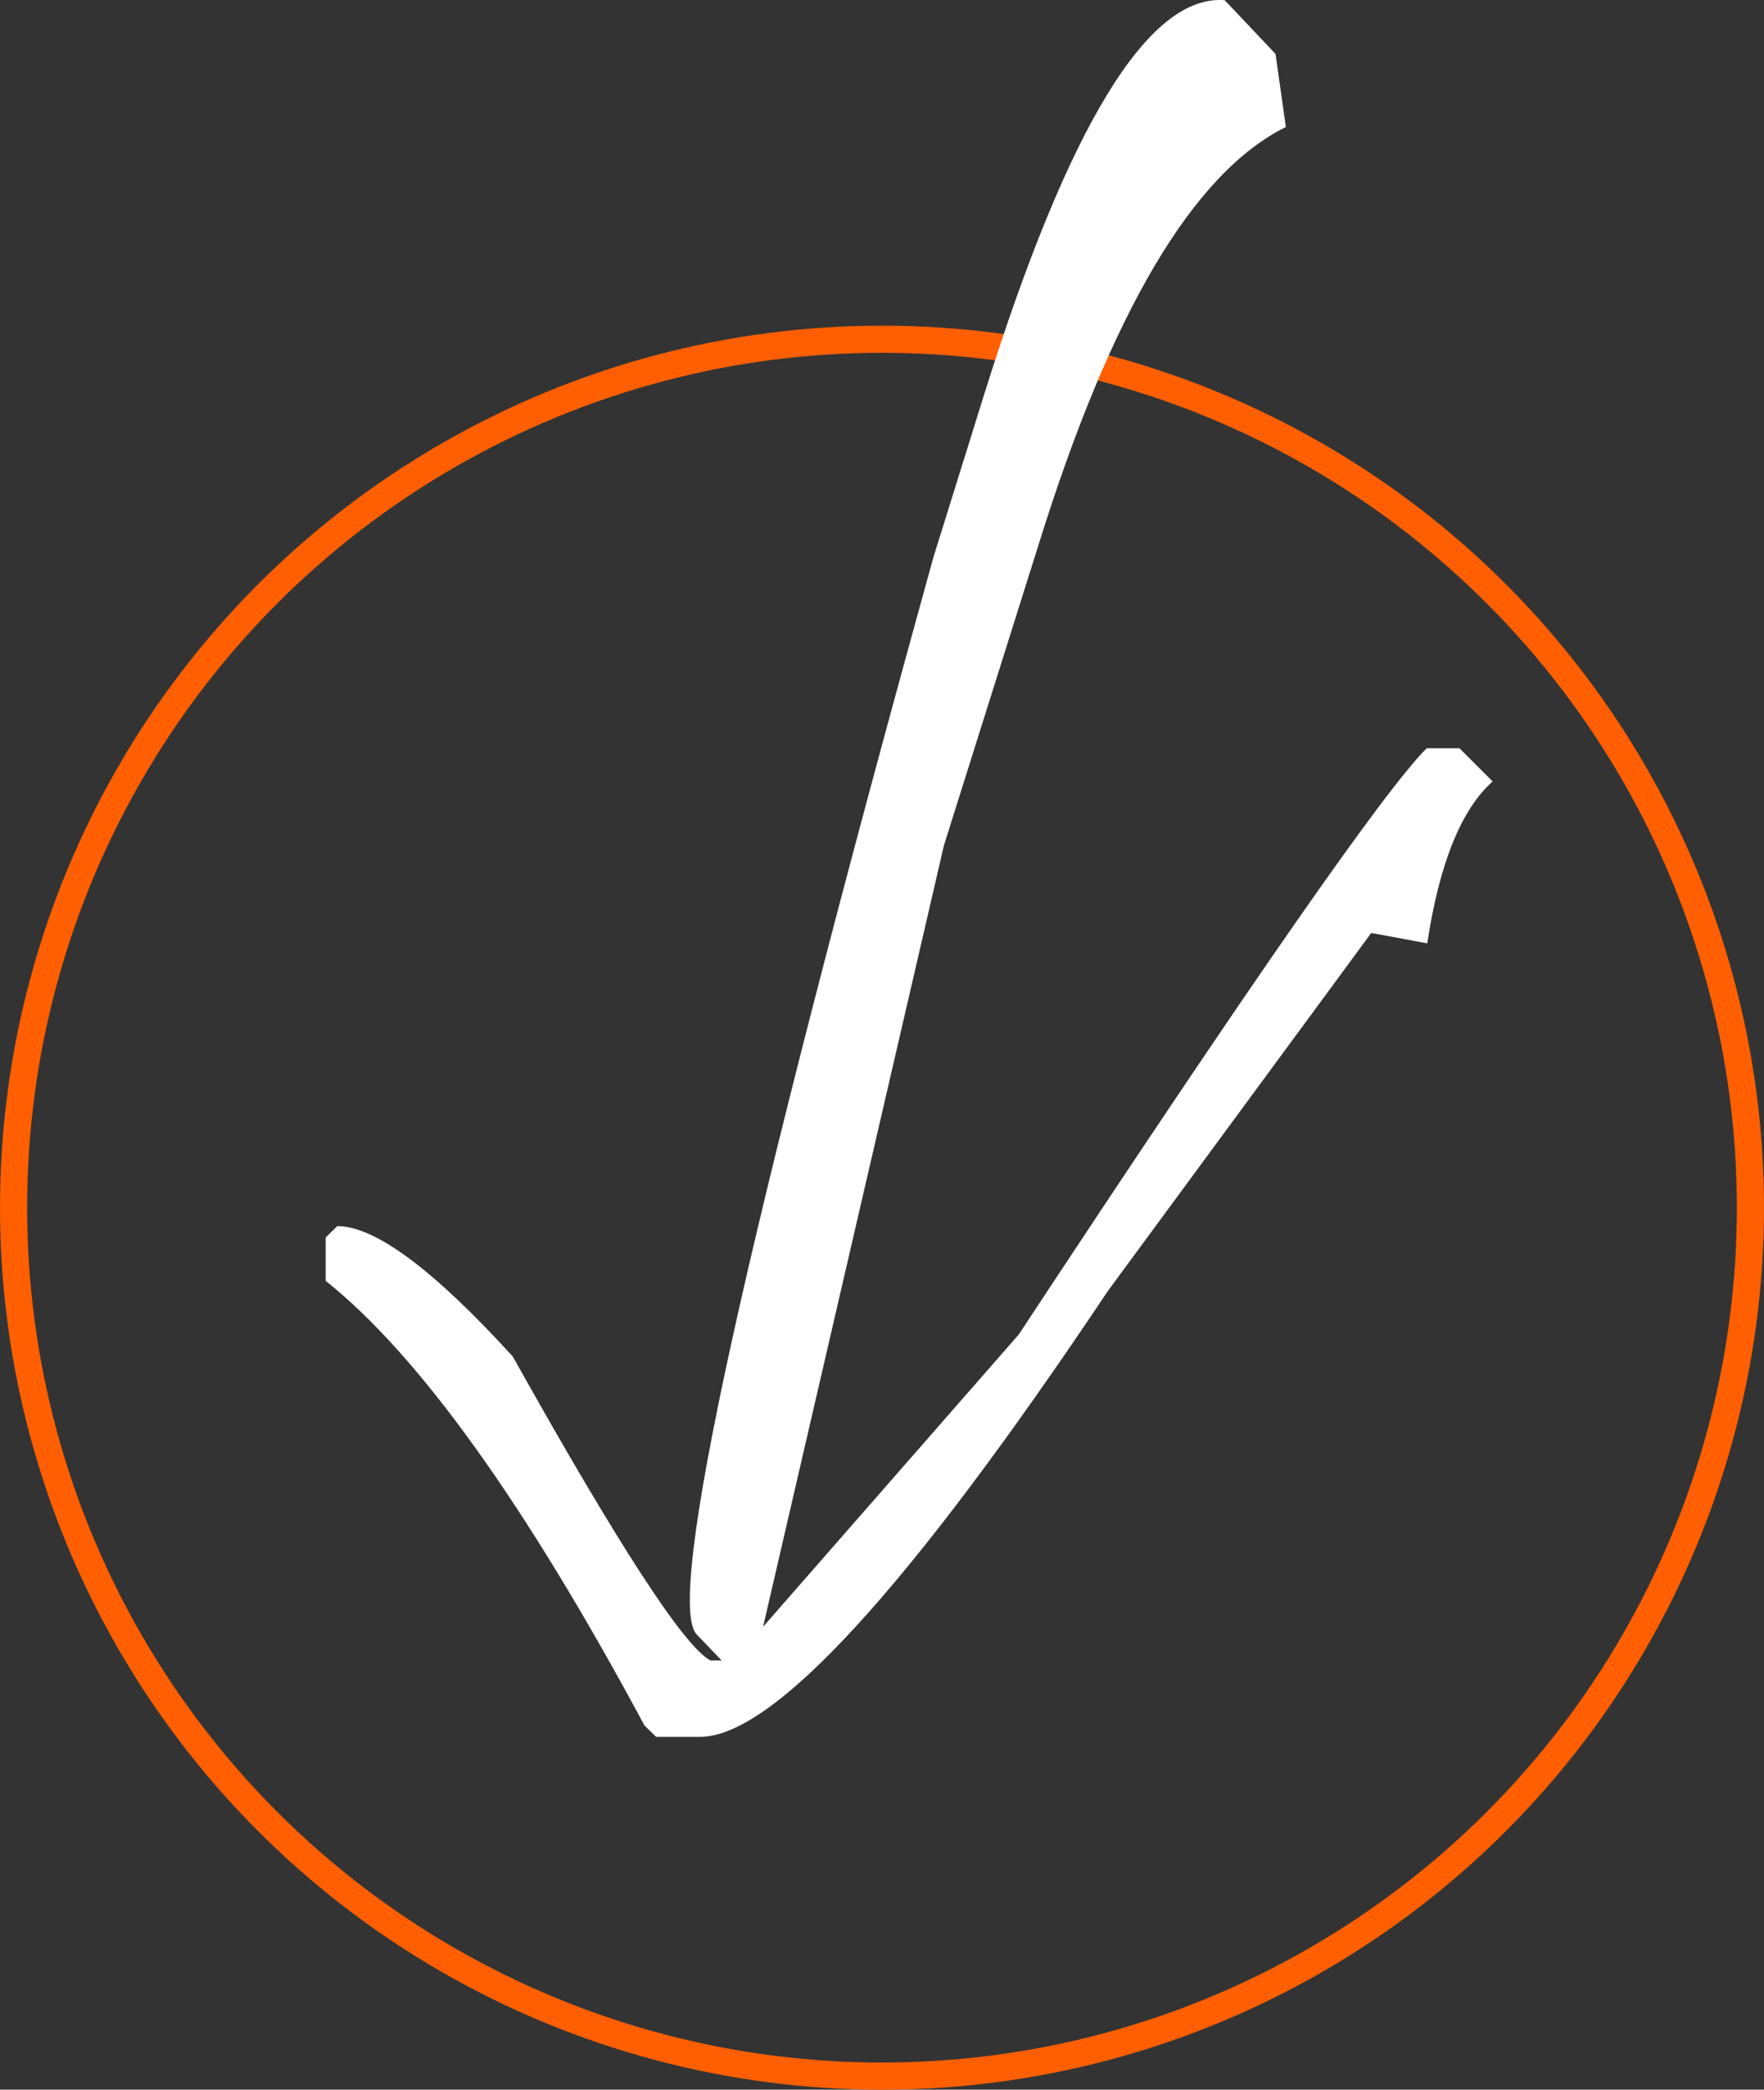
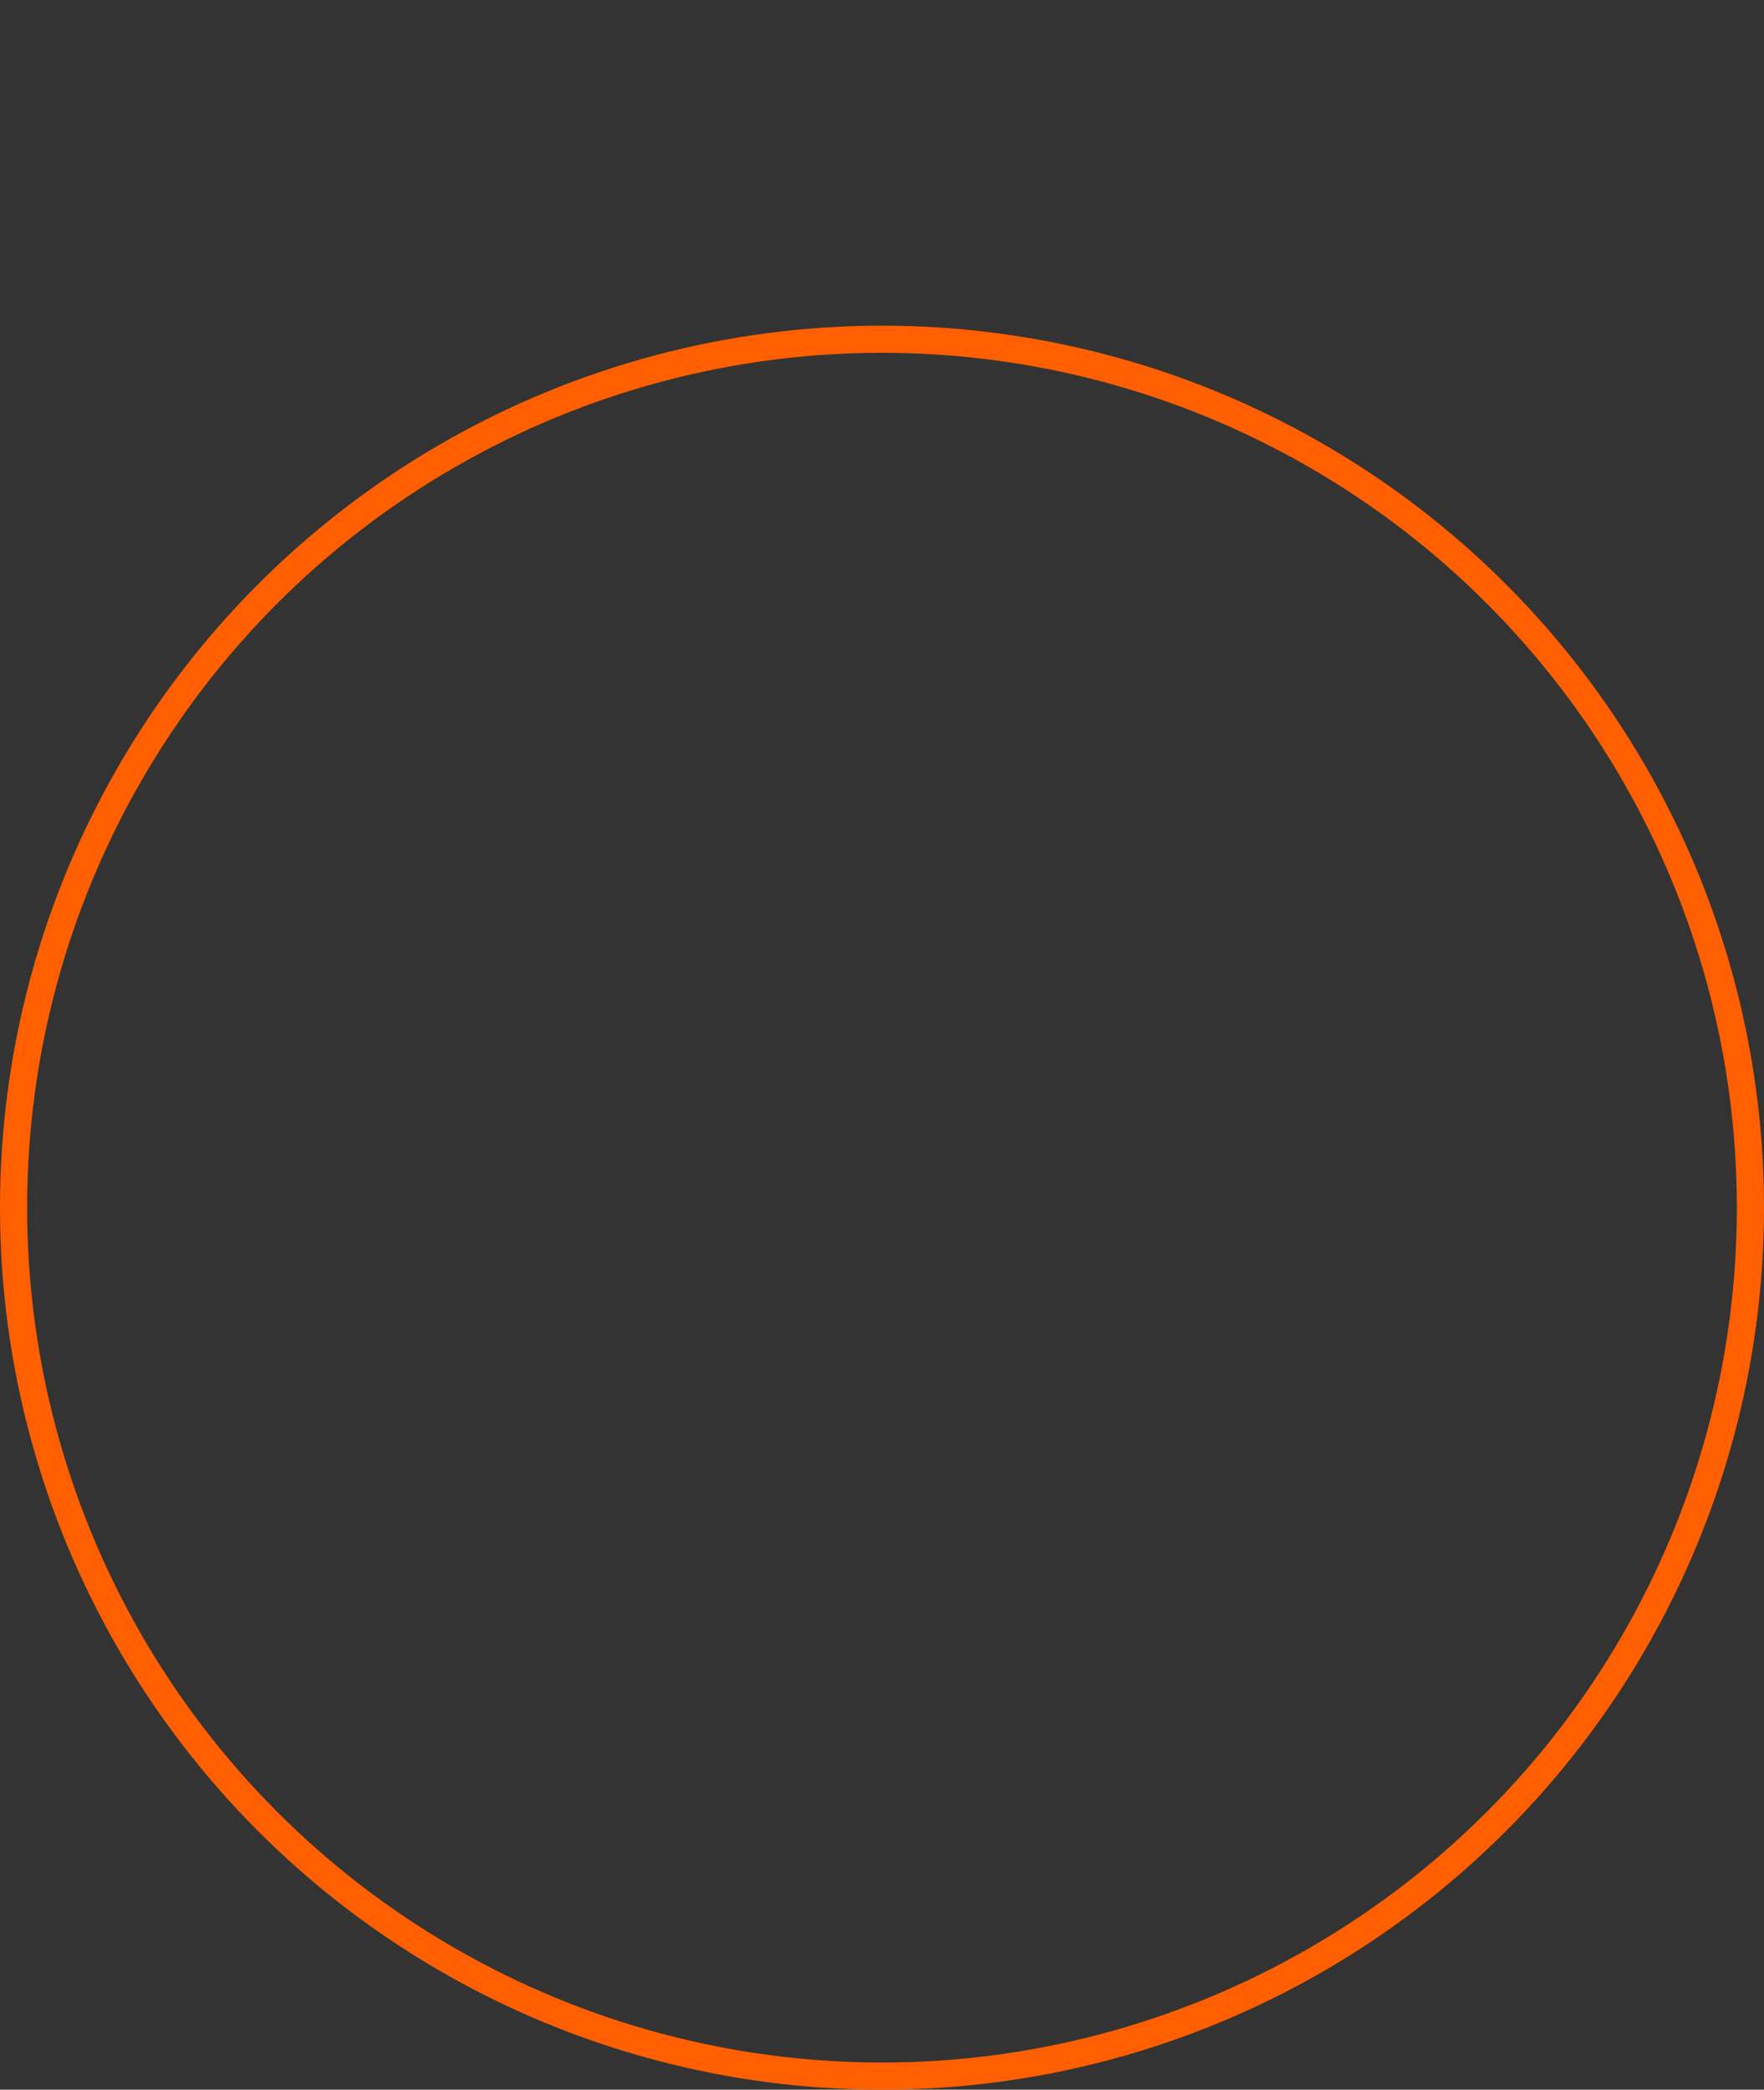
<svg xmlns="http://www.w3.org/2000/svg" width="65px" height="77px" viewBox="0 0 65 77" version="1.1">
  <rect x="0" y="0" width="65" height="77" fill="#333333" stroke="none" />
  <title>Group 5</title>
  <g id="Page-1" stroke="none" stroke-width="1" fill="none" fill-rule="evenodd">
    <g id="Titulinis-LT" transform="translate(-120, -542)">
      <g id="Group-5" transform="translate(120, 542)">
        <circle id="Oval" stroke="#FF5F00" cx="32.5" cy="44.5" r="32" />
        <g id="Asset-1" transform="translate(12, 0)" fill="#FFFFFF" fill-rule="nonzero">
-           <path d="M41.778,27.572 L40.571,27.572 C39.041,29.083 34.031,36.282 25.541,49.171 L16.118,59.943 L22.782,31.151 L26.273,20.059 C28.942,11.486 31.978,6.36 35.382,4.68 L35,1.987 L33.128,0.007 C30.319,-0.213 27.367,4.621 24.272,14.51 L22.4,20.517 C15.416,45.728 12.506,58.964 13.668,60.223 L14.591,61.185 L14.179,61.185 C13.216,60.683 10.788,56.95 6.896,49.986 C3.977,46.782 1.821,45.18 0.428,45.18 L0,45.598 L0,47.196 C3.438,49.938 7.355,55.4 11.749,63.583 L12.177,64 L13.792,64 C16.491,64 21.501,58.524 28.821,47.573 L38.528,34.378 L40.591,34.76 C41.038,31.818 41.841,29.829 43,28.794 L41.778,27.572 Z" id="Path" />
-         </g>
+           </g>
      </g>
    </g>
  </g>
</svg>